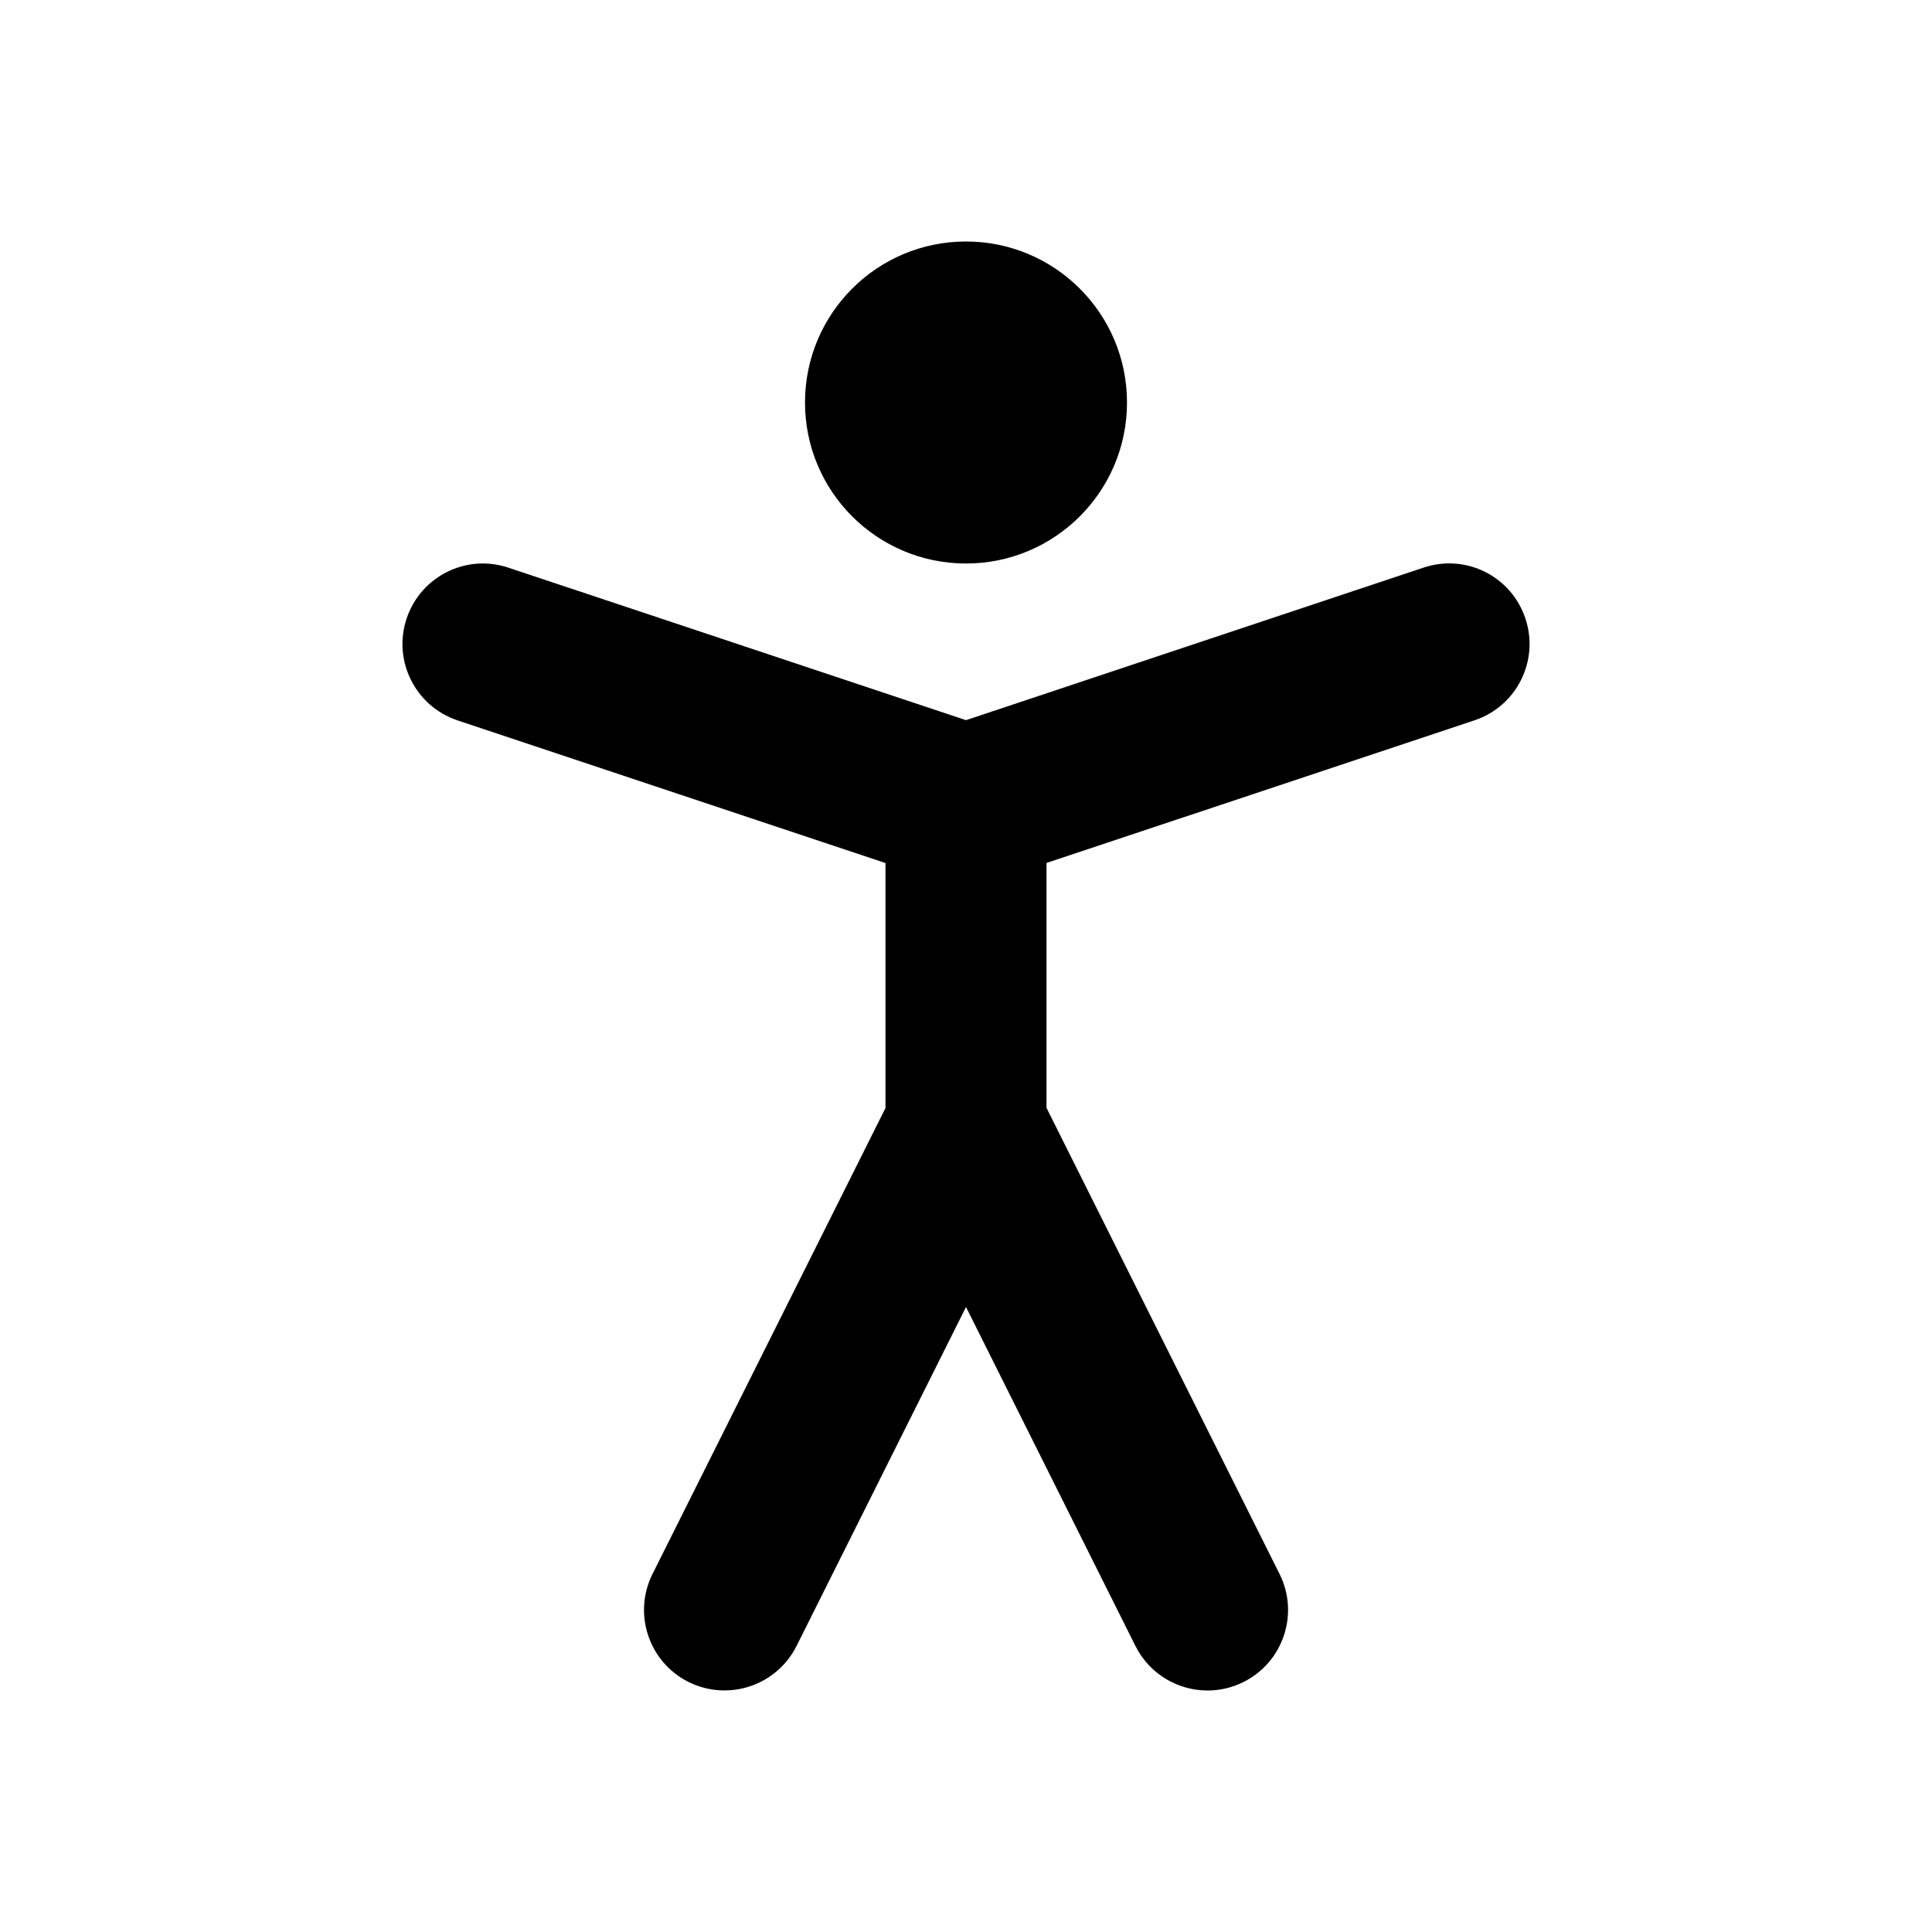
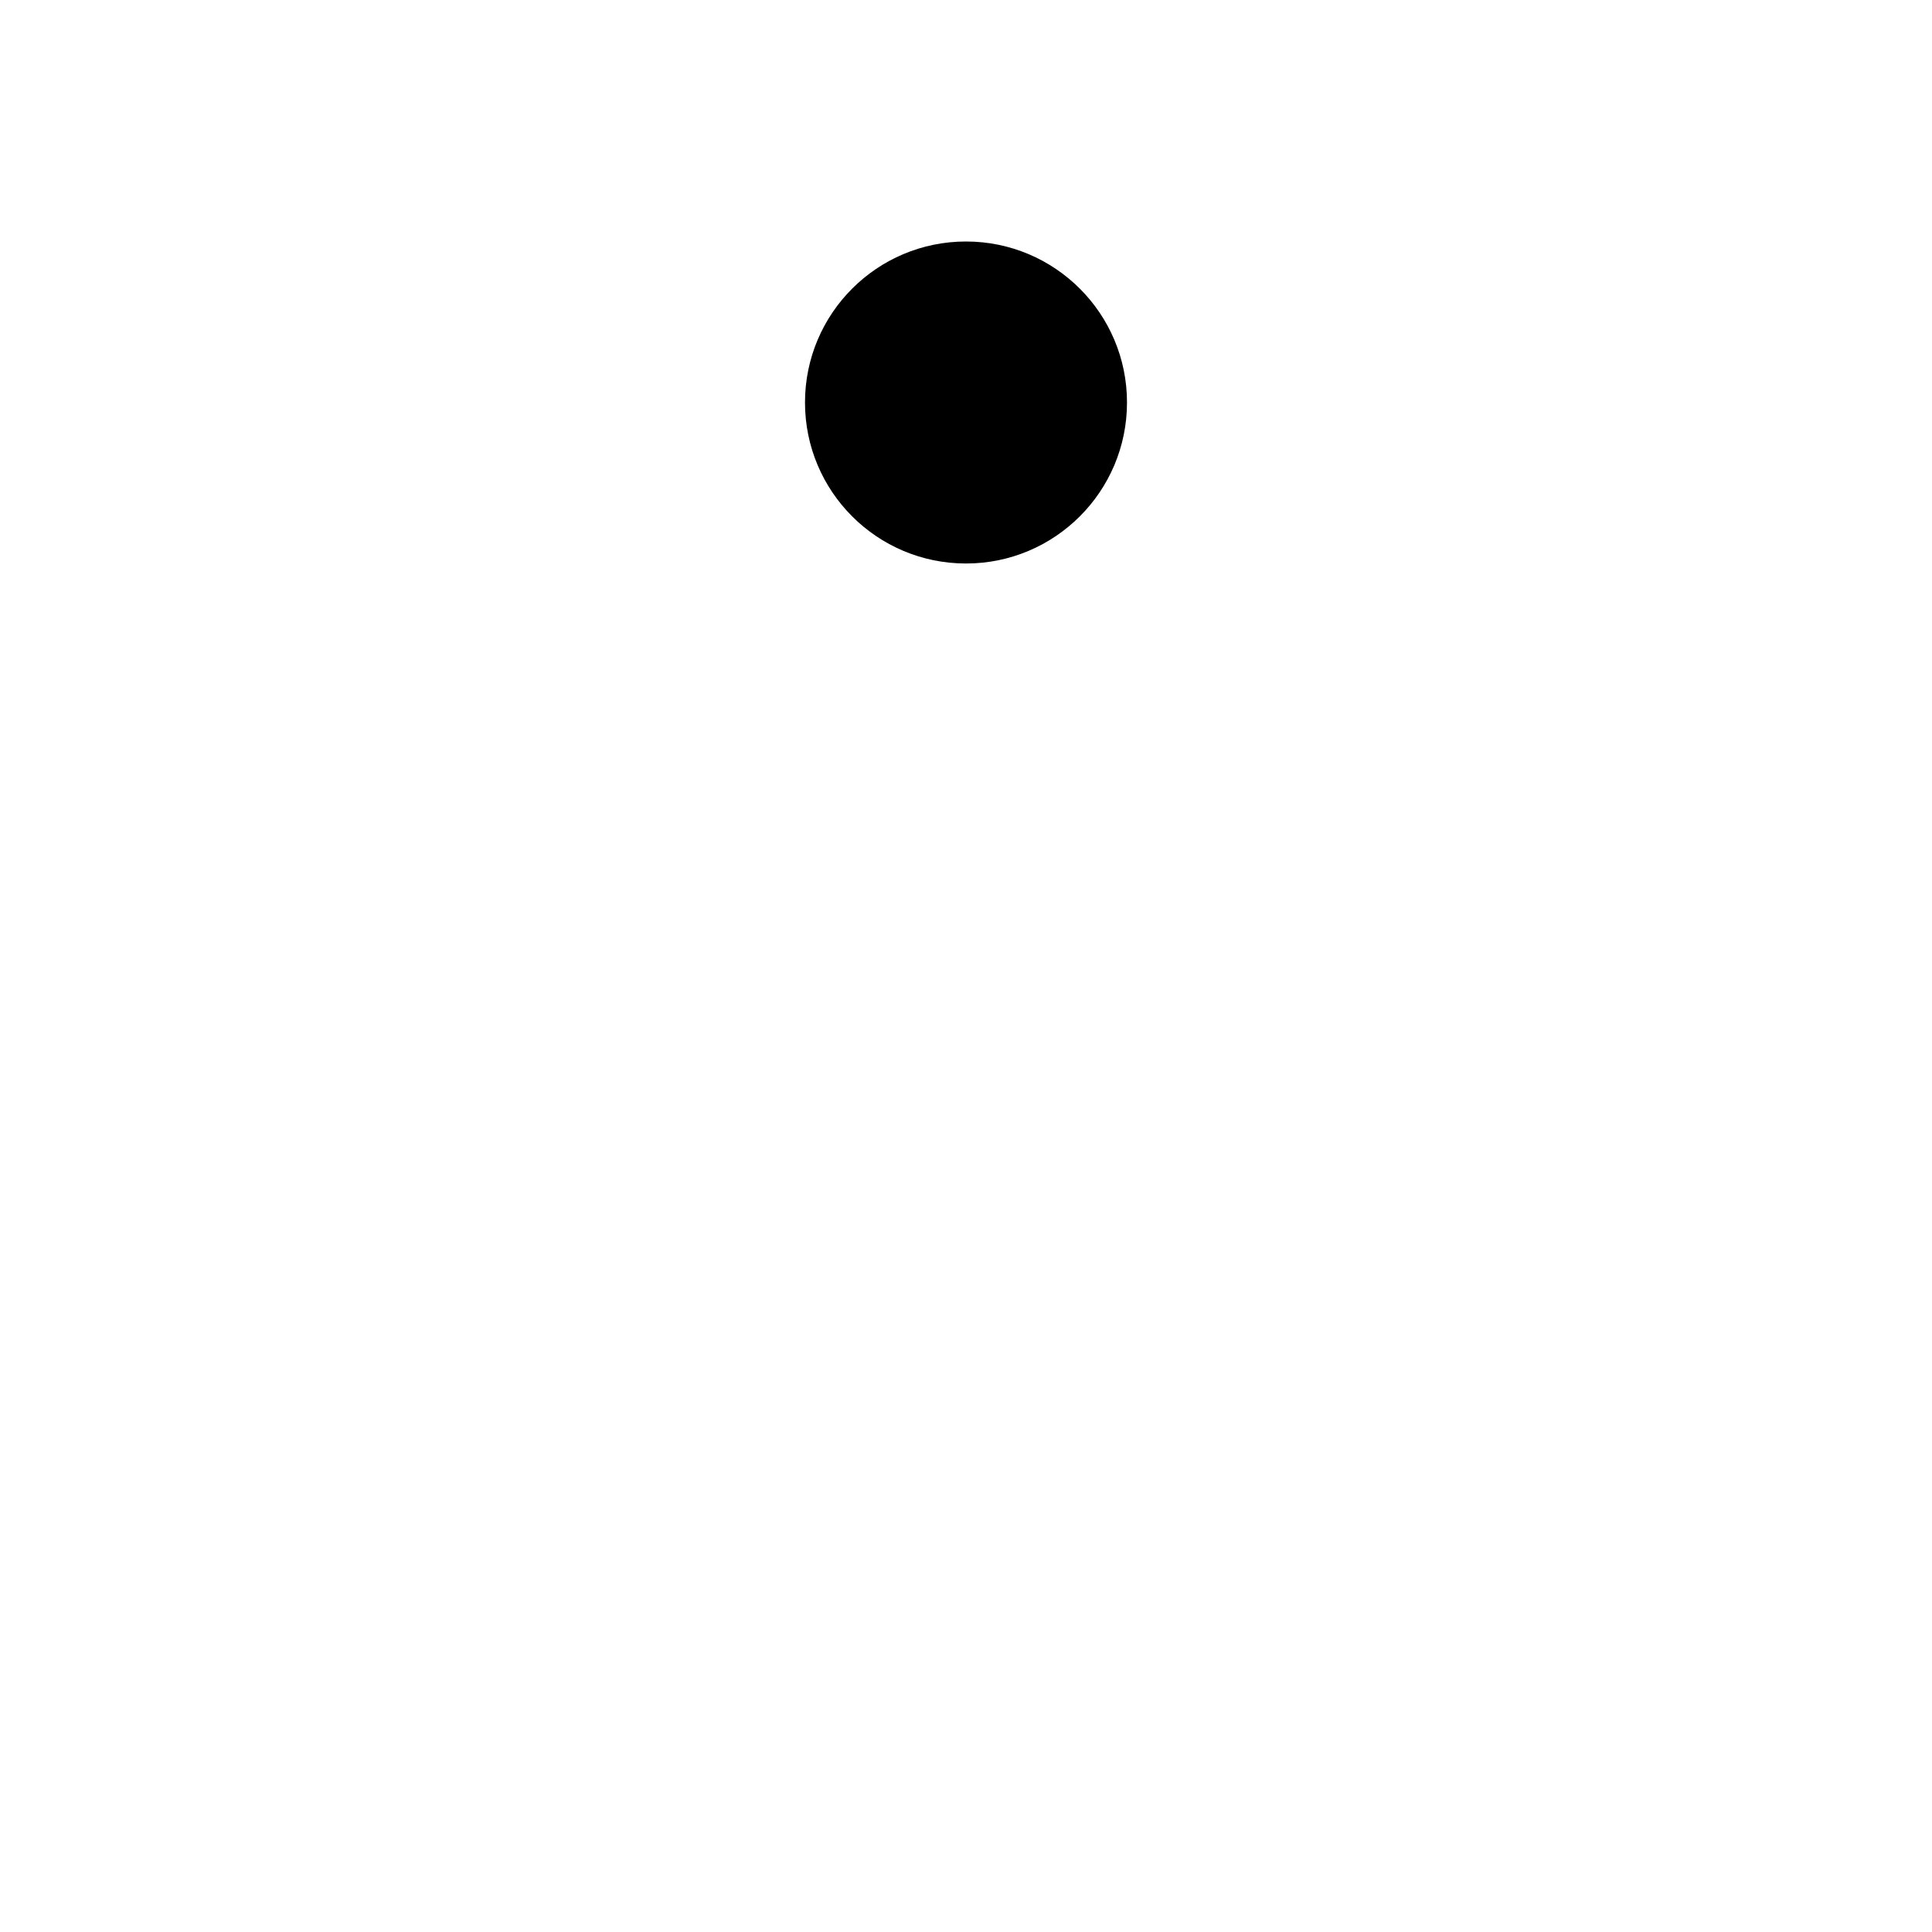
<svg xmlns="http://www.w3.org/2000/svg" width="24" height="24" viewBox="0 0 24 24" fill="none">
  <path d="M14 5C14 6.105 13.104 7 12 7C10.895 7 10 6.105 10 5C10 3.895 10.895 3 12 3C13.104 3 14 3.895 14 5Z" fill="black" />
-   <path d="M14.105 20.447C14.281 20.798 14.634 21 15.001 21C15.151 21 15.304 20.966 15.448 20.894C15.942 20.647 16.142 20.046 15.895 19.552L13 13.762V10.72L18.317 8.948C18.841 8.773 19.124 8.207 18.949 7.683C18.774 7.159 18.212 6.875 17.684 7.051L12 8.946L6.316 7.052C5.791 6.876 5.226 7.16 5.051 7.684C4.876 8.208 5.16 8.774 5.684 8.949L11 10.721V13.764L8.106 19.552C7.859 20.046 8.059 20.647 8.553 20.894C9.049 21.14 9.647 20.94 9.895 20.447L12 16.236L14.105 20.447Z" fill="black" />
</svg>